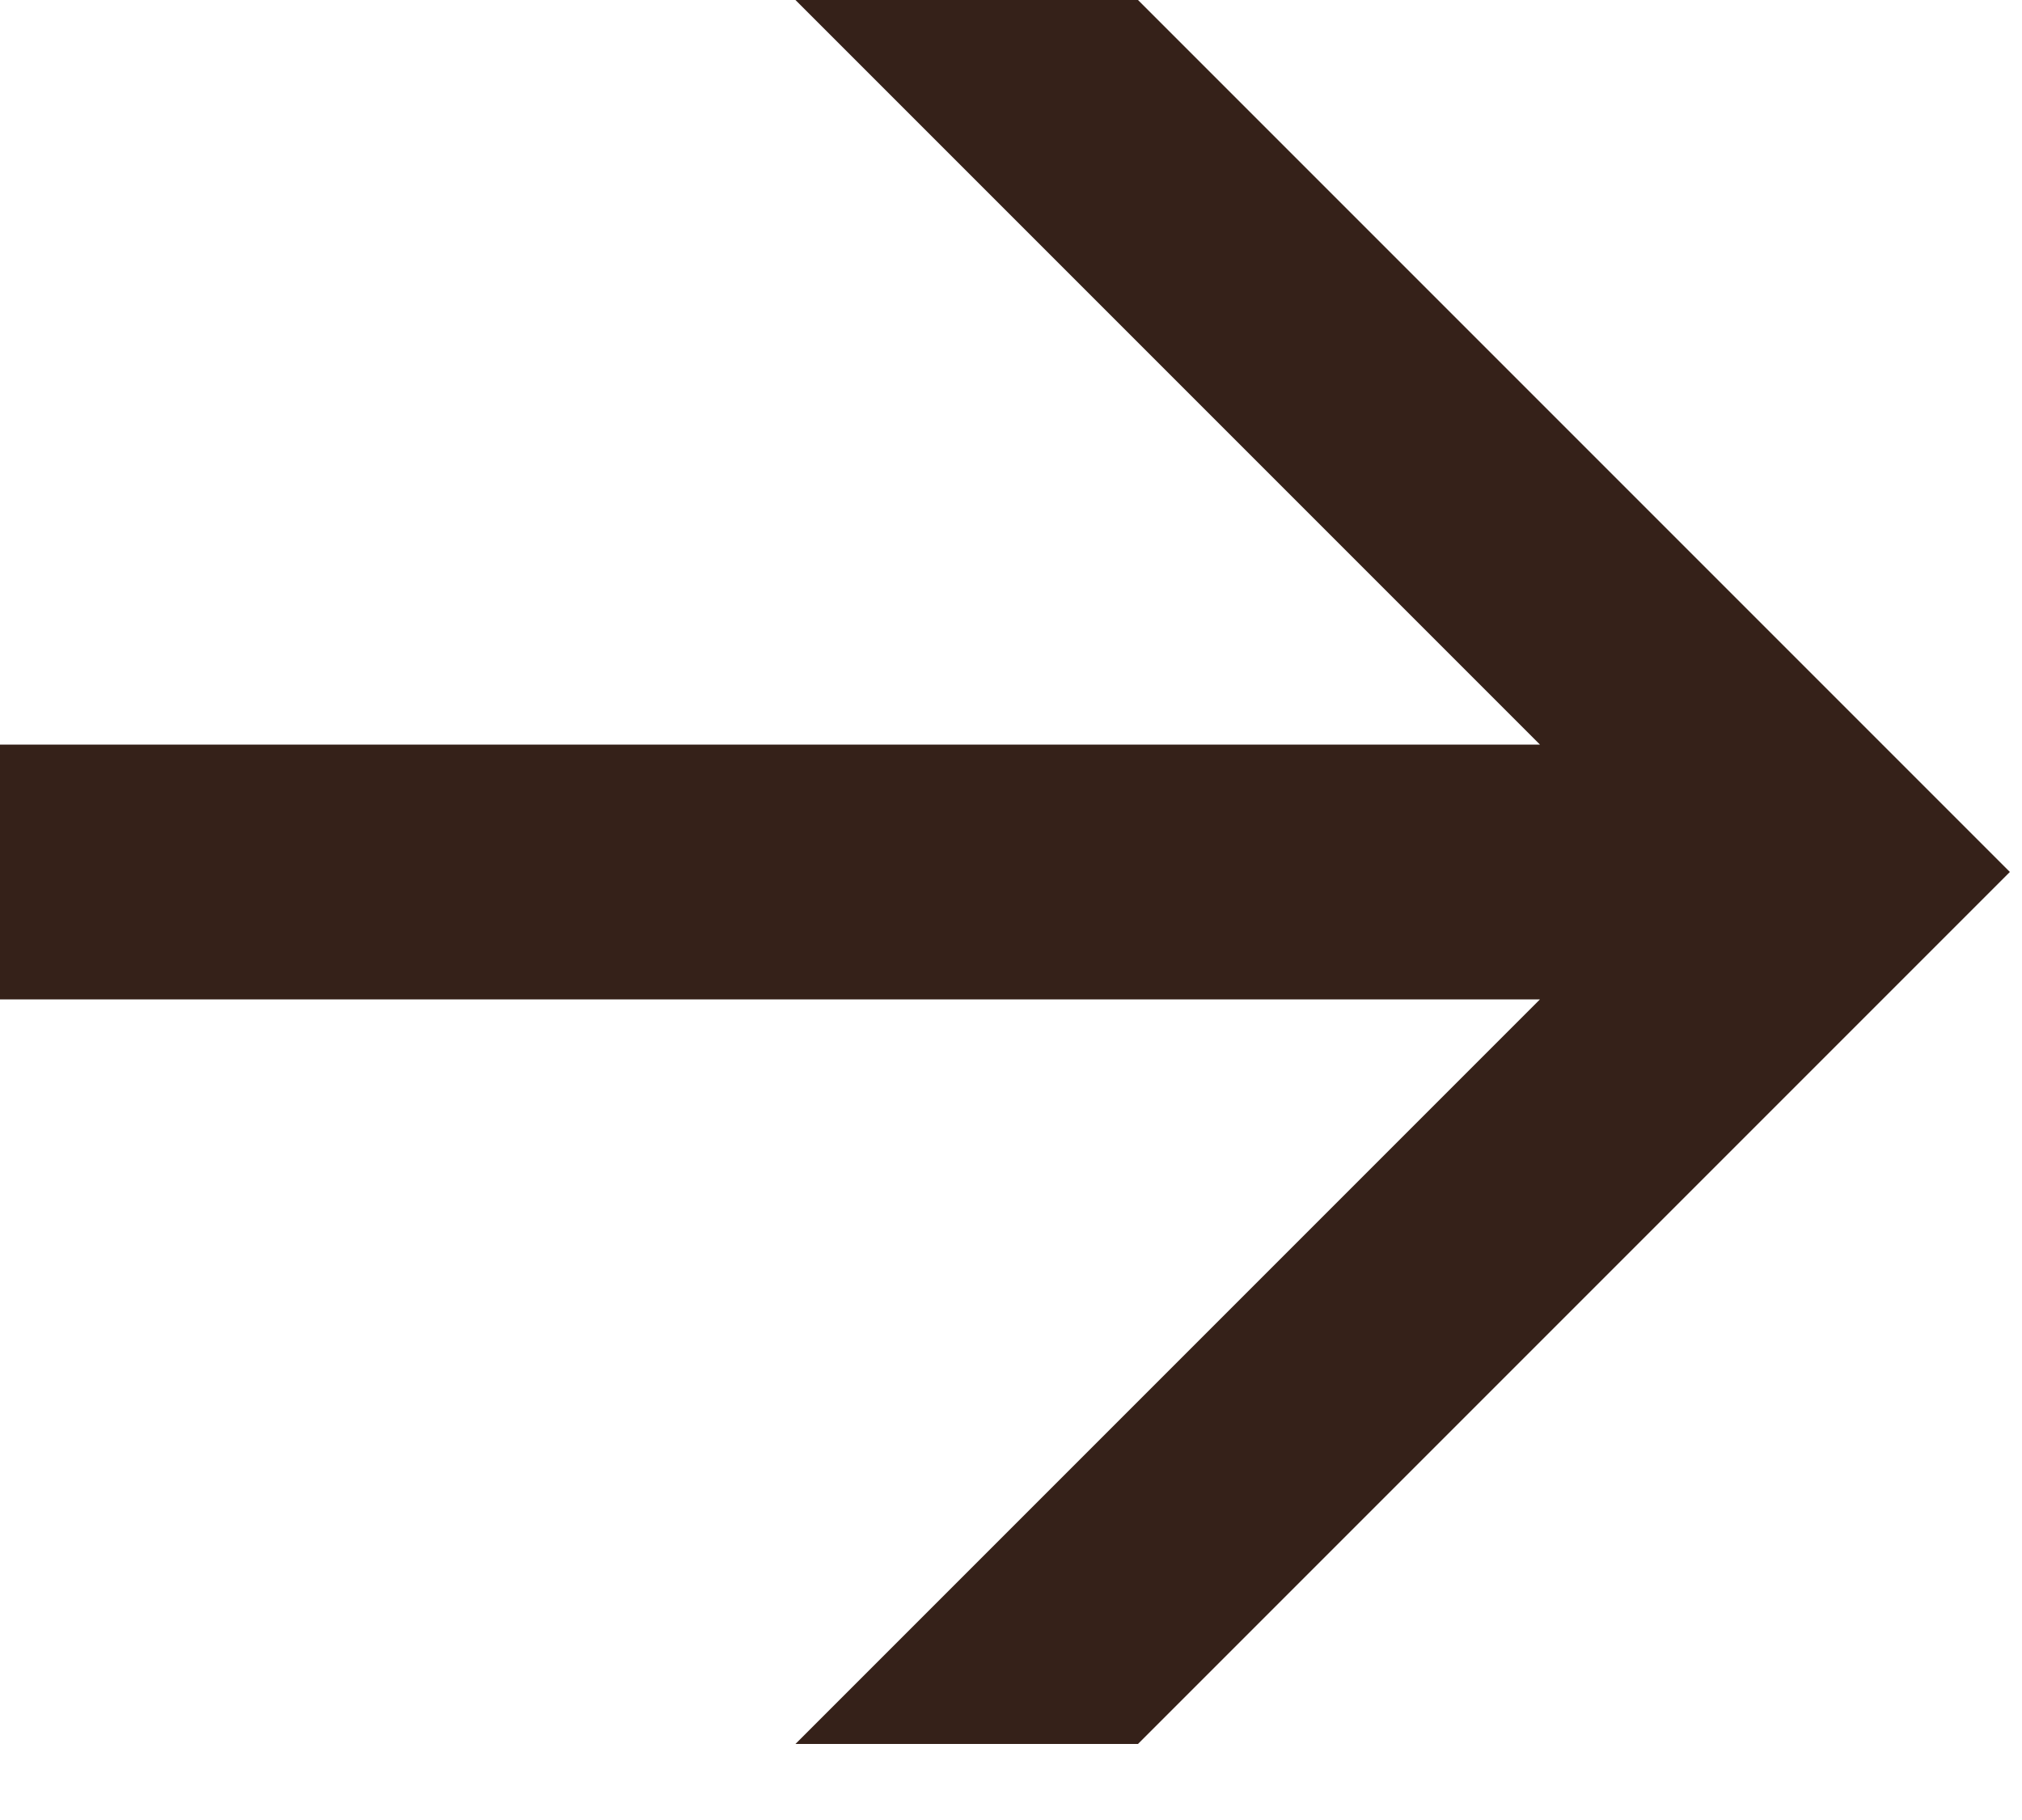
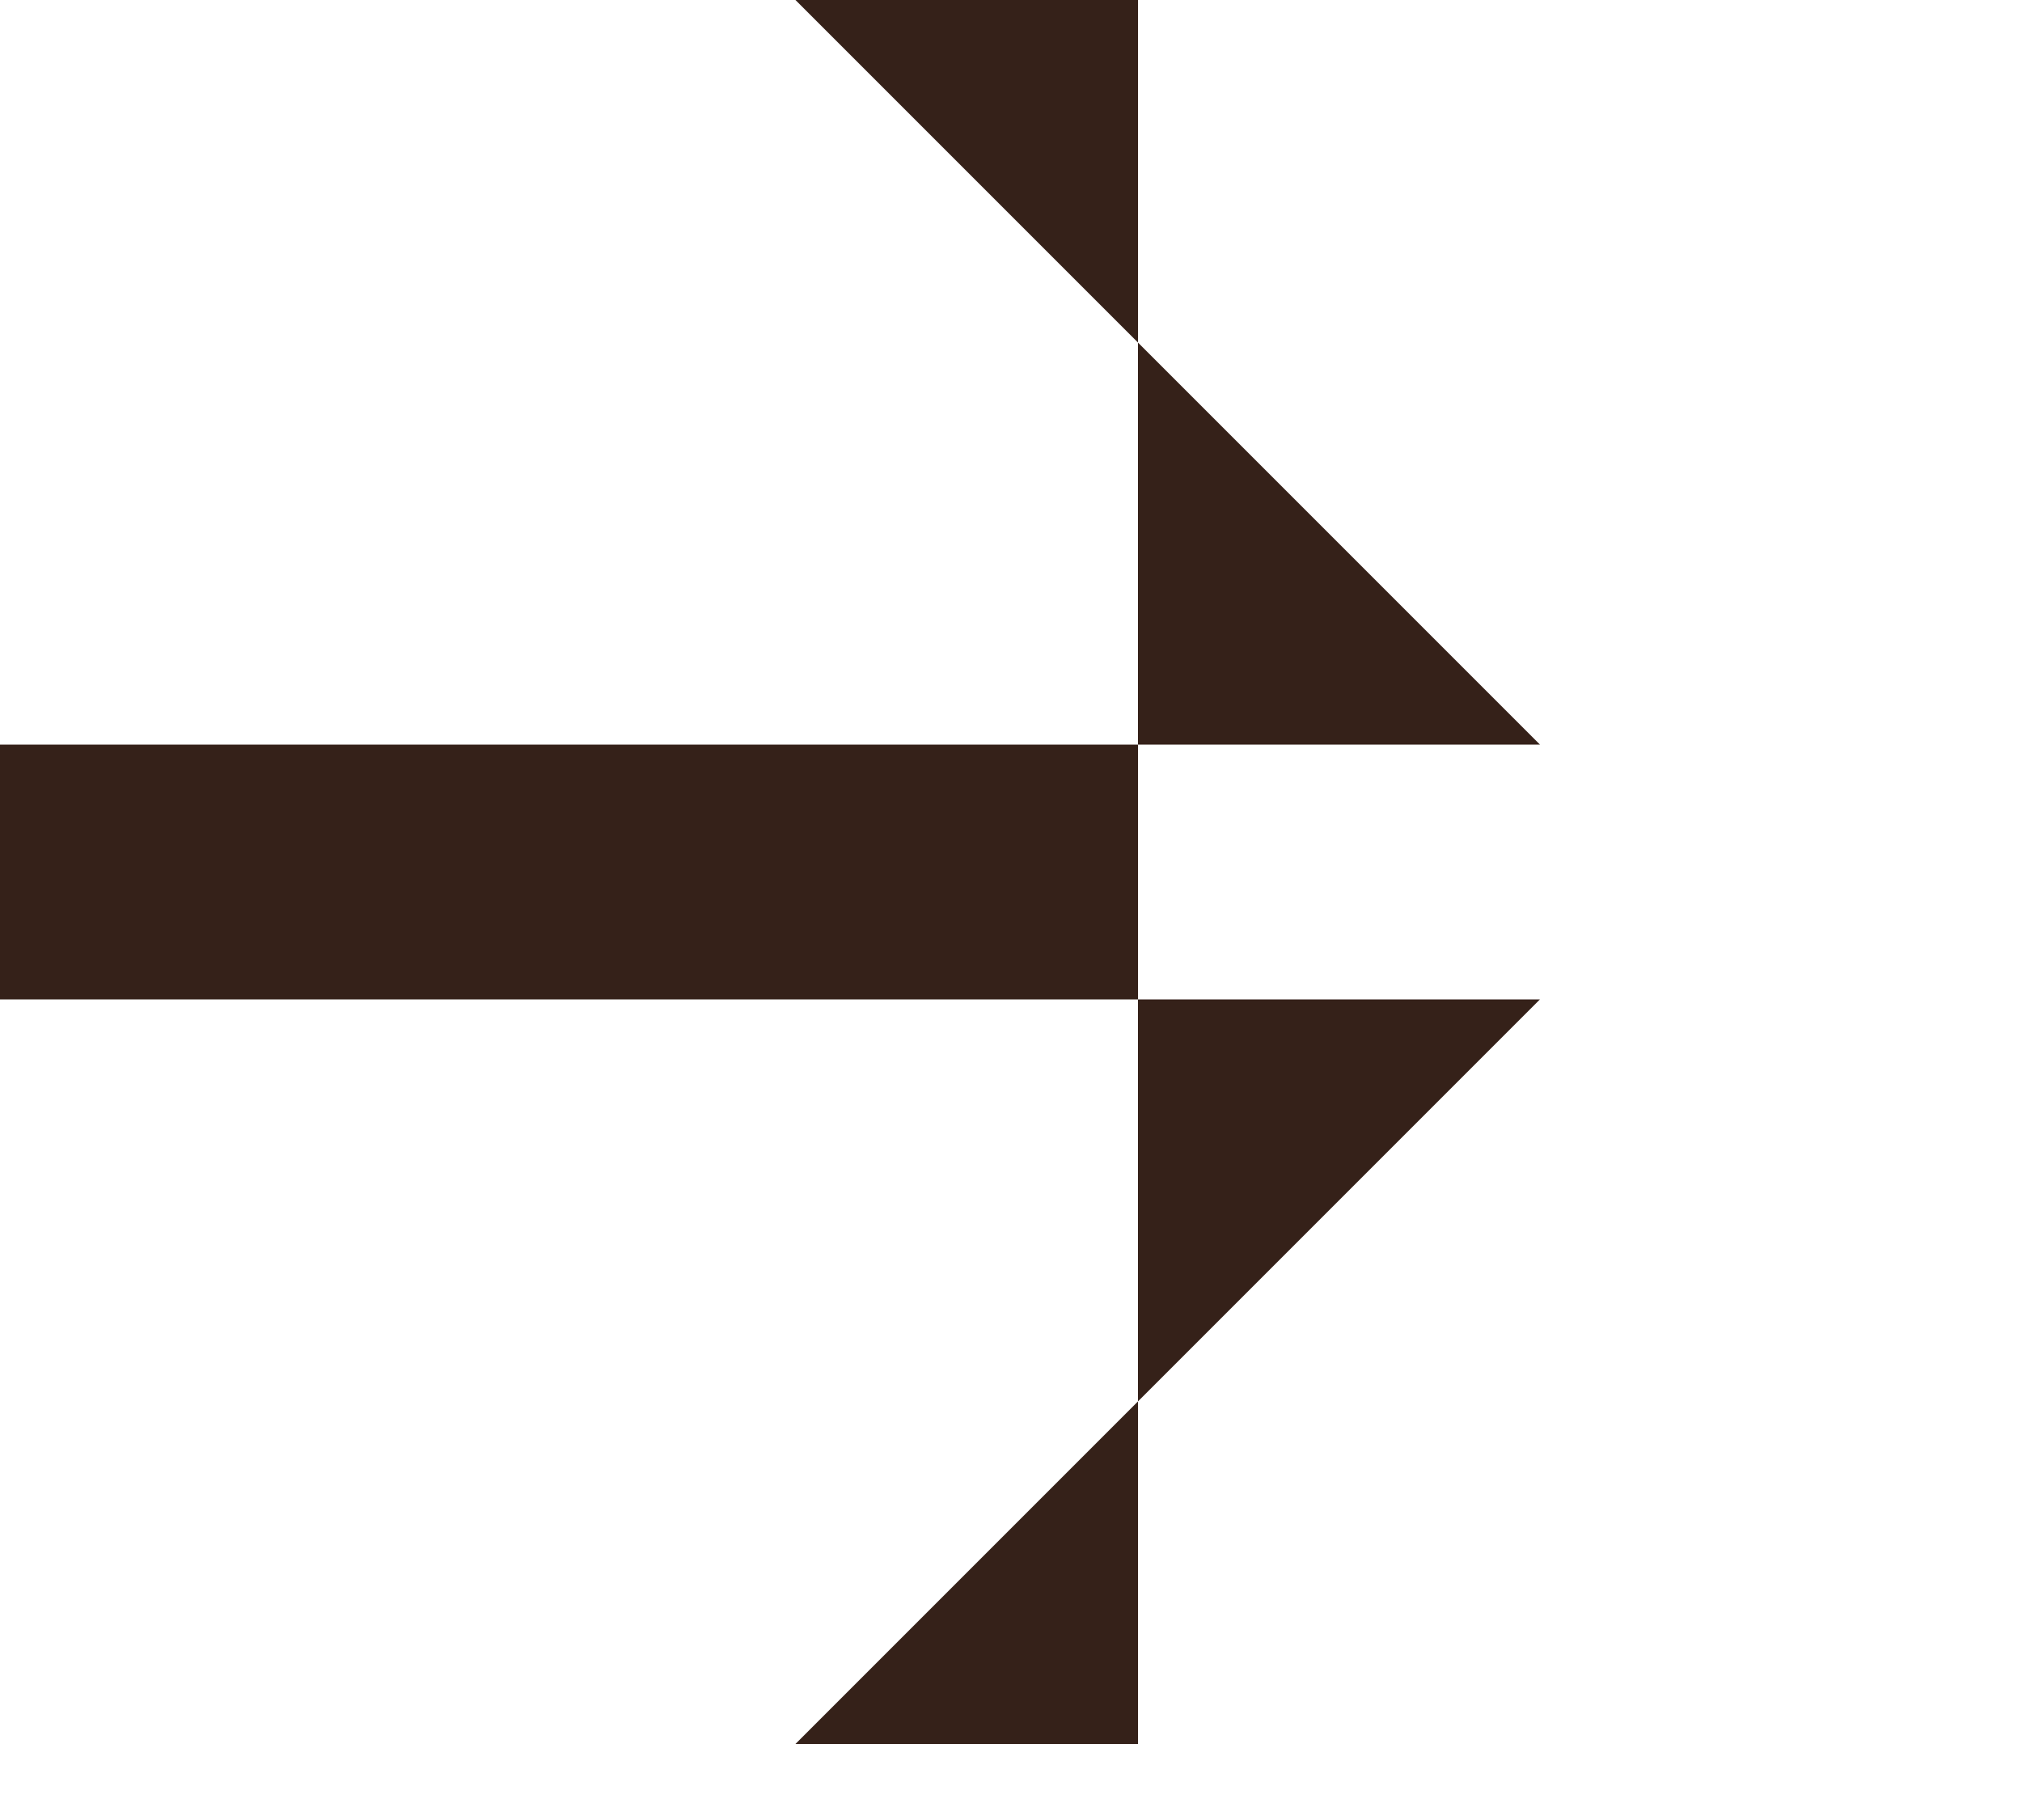
<svg xmlns="http://www.w3.org/2000/svg" width="10" height="9" viewBox="0 0 10 9" fill="none">
-   <path d="M3.934 8.624L7.616 4.942H0V3.682H7.616L3.934 0H5.628L9.94 4.312L5.628 8.624H3.934Z" fill="#352119" />
+   <path d="M3.934 8.624L7.616 4.942H0V3.682H7.616L3.934 0H5.628L5.628 8.624H3.934Z" fill="#352119" />
</svg>